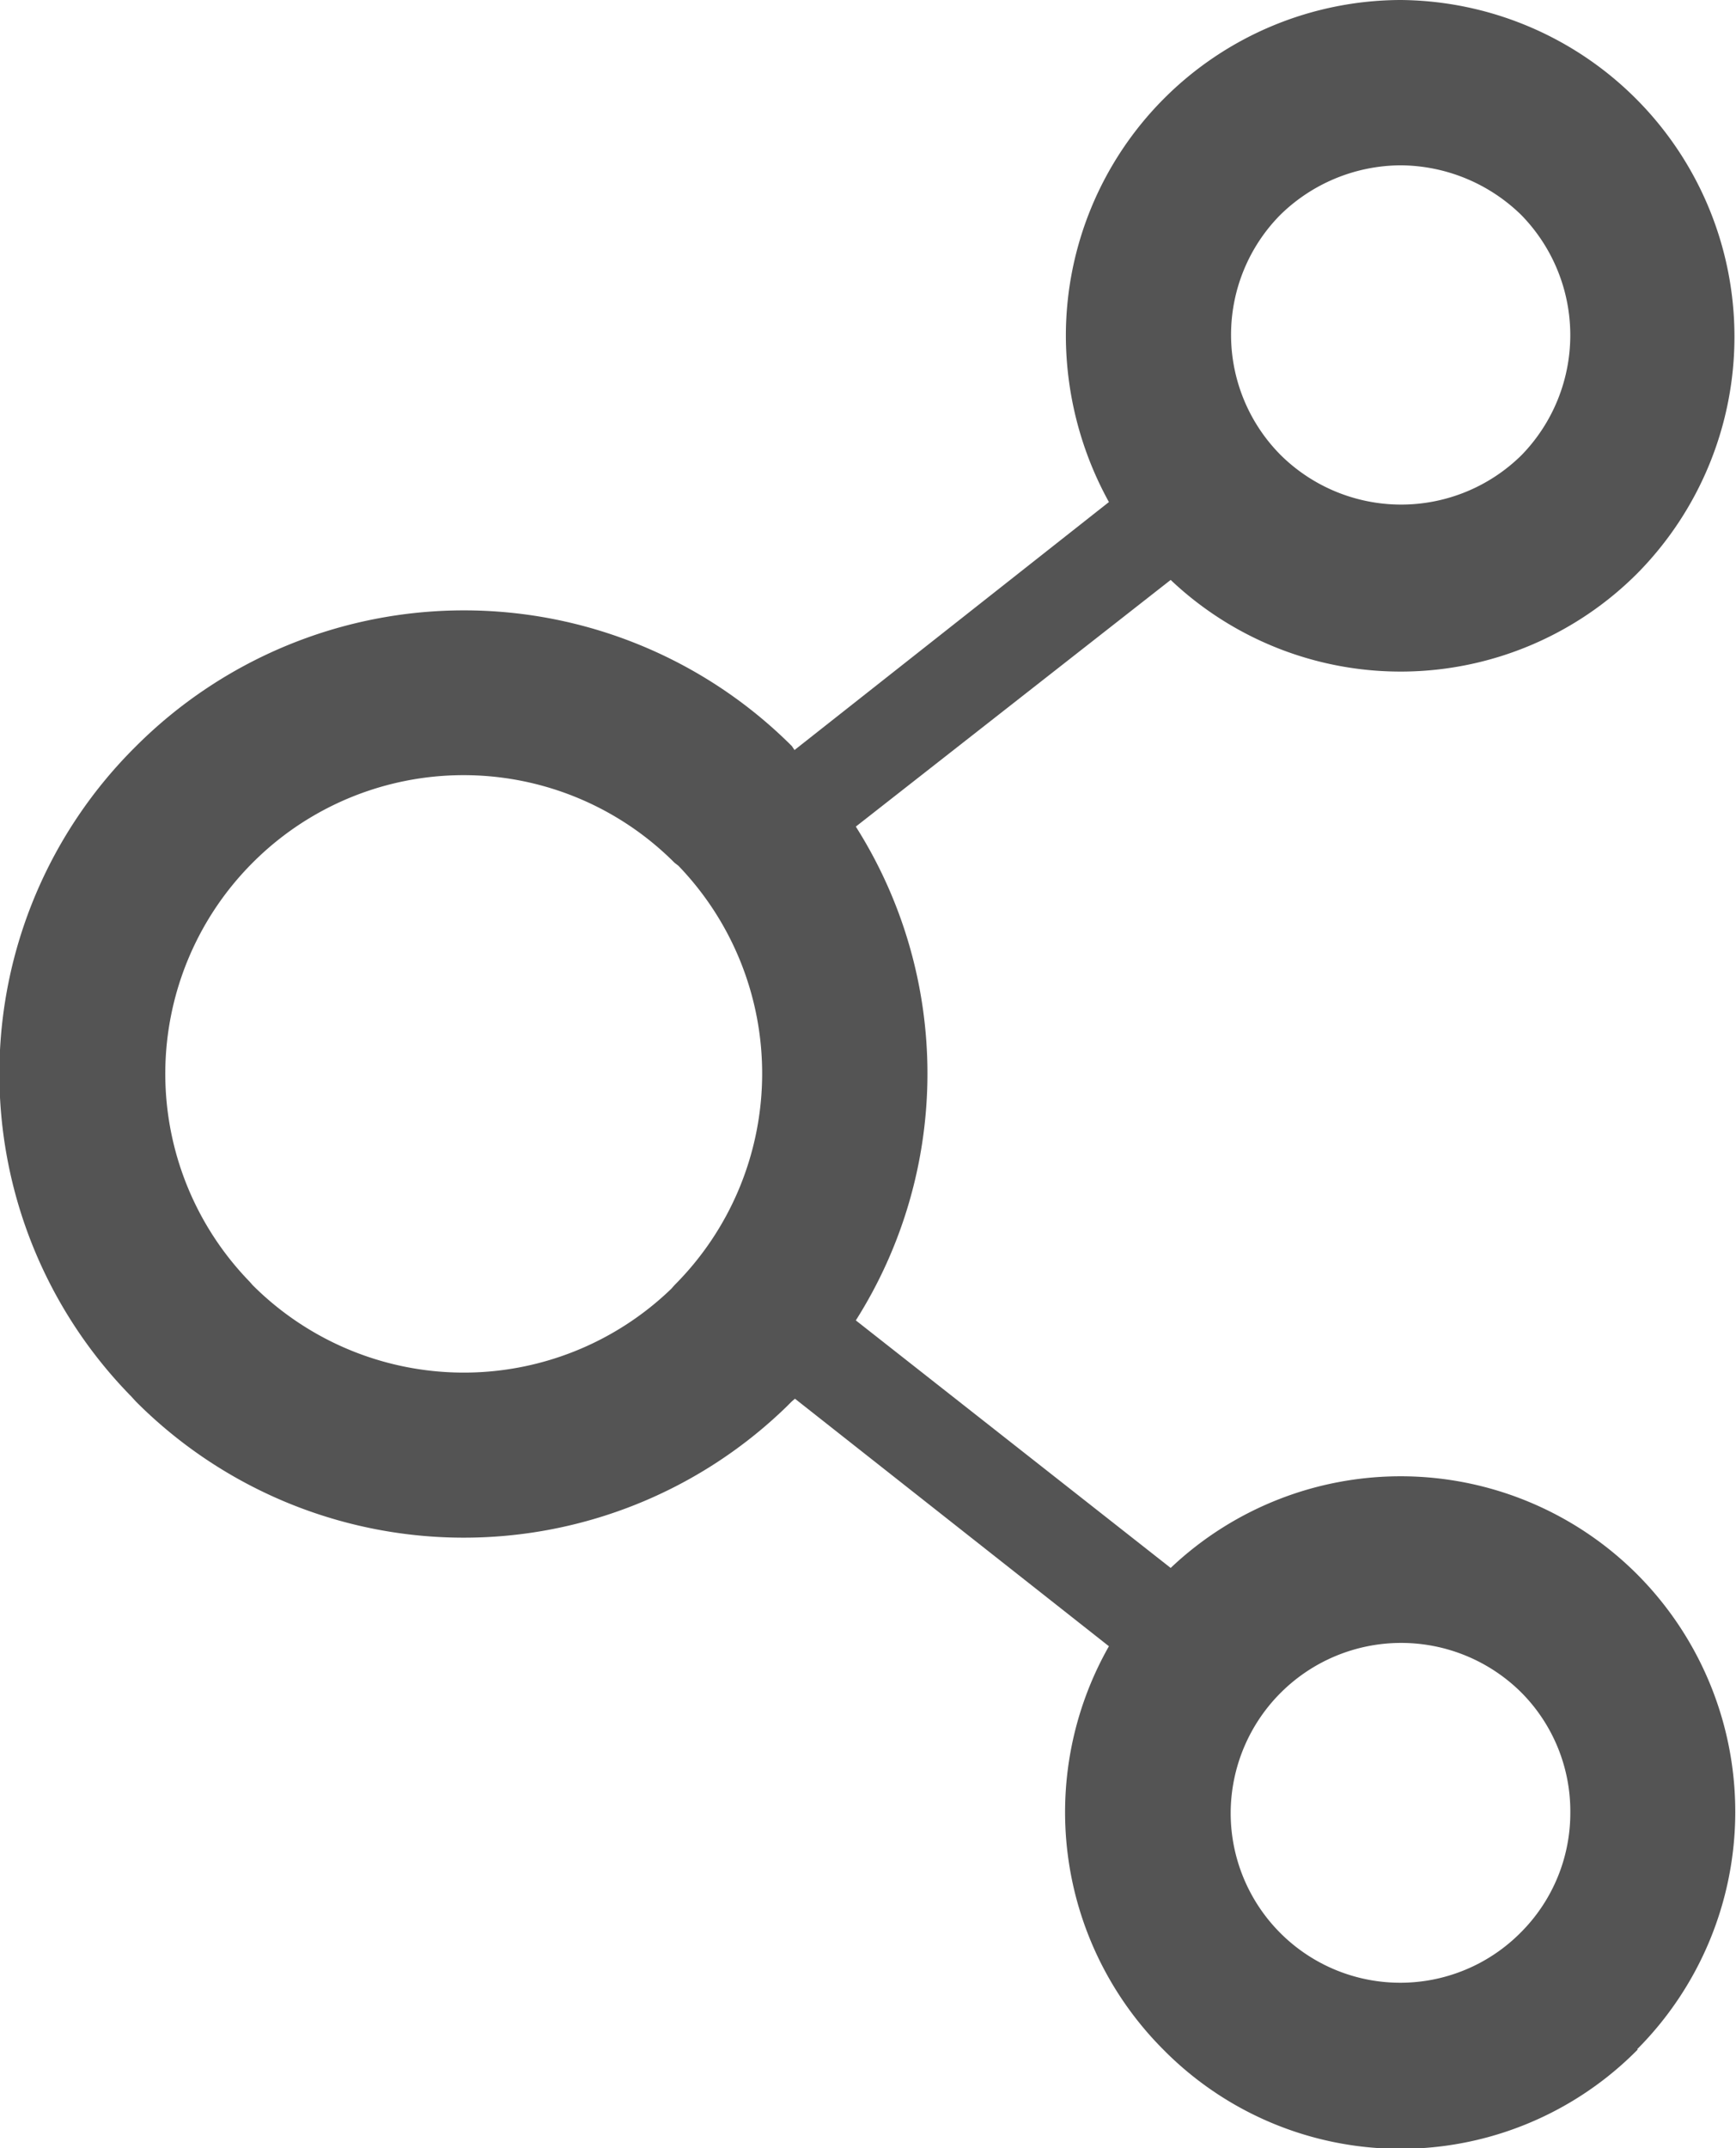
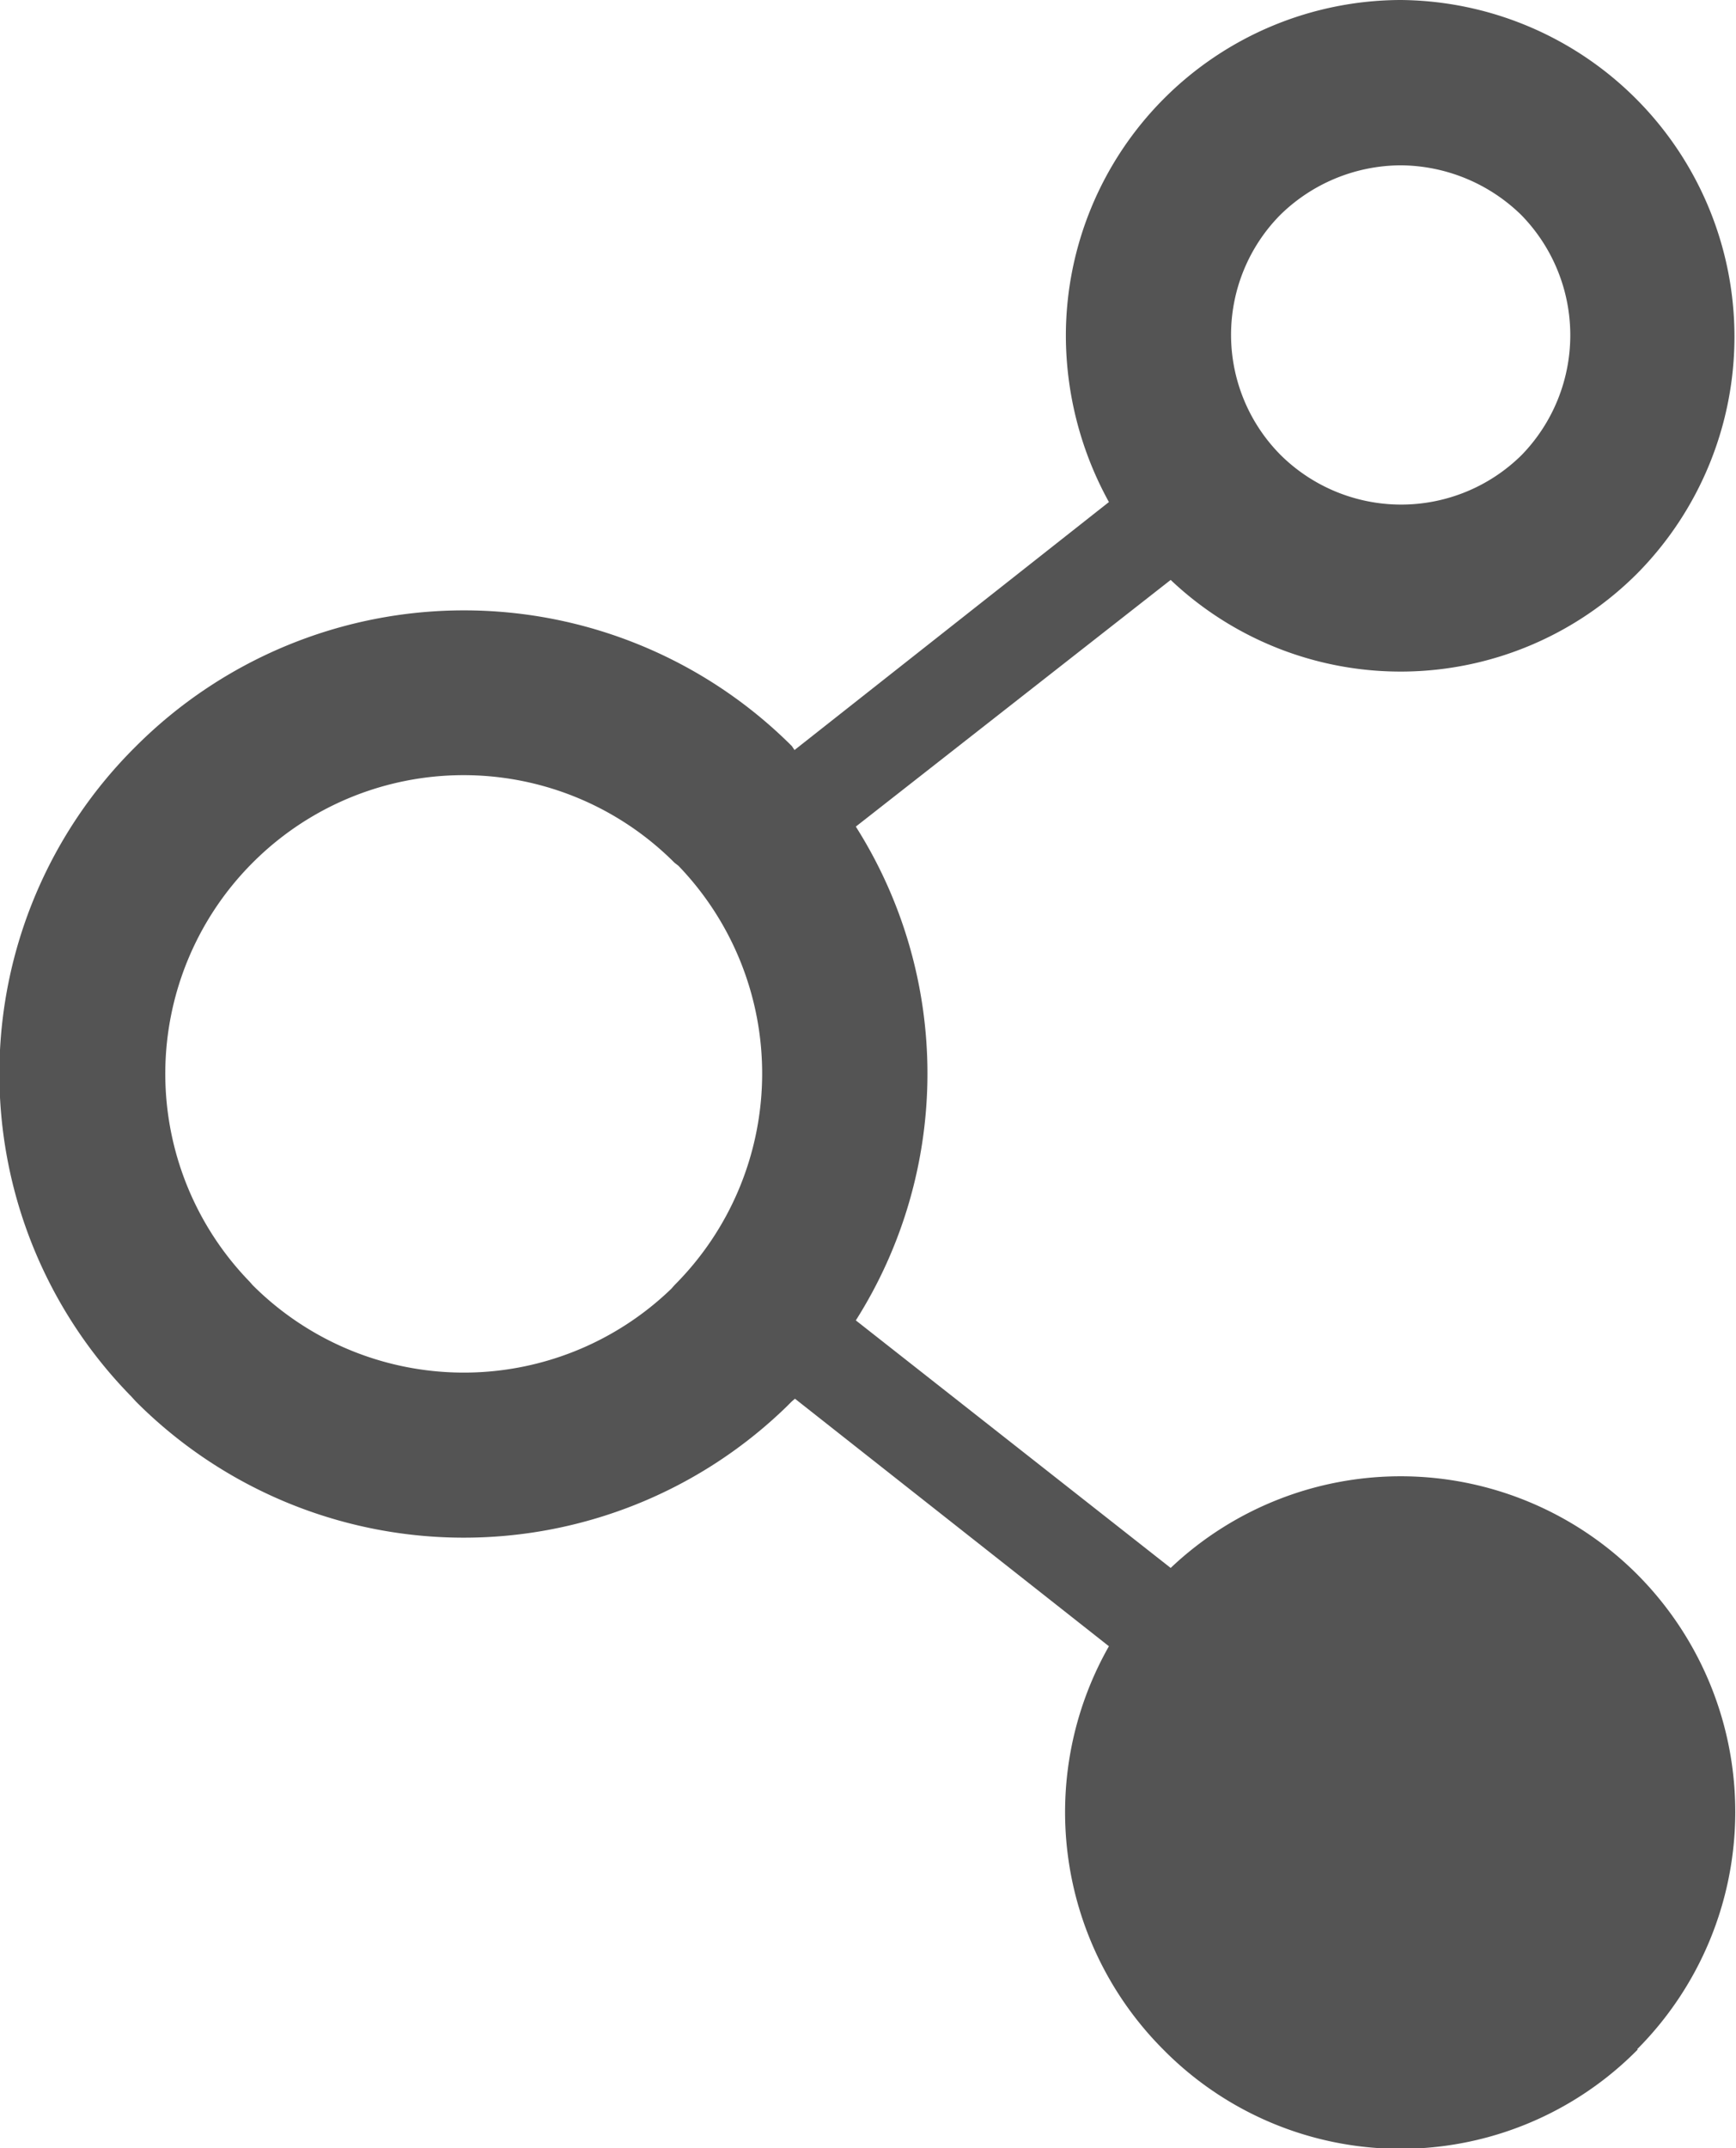
<svg xmlns="http://www.w3.org/2000/svg" width="3.992" height="4.938" viewBox="0 0 3.992 4.938">
-   <path fill="#545454" d="M2.55 3.784l-.722-.569-.008.007-.011.011a1.065 1.065 0 0 1-1.497-.012l-.01-.011a1.059 1.059 0 0 1 .011-1.495 1.067 1.067 0 0 1 1.508 0l.006.009.723-.57a.795.795 0 0 1-.099-.382.772.772 0 0 1 .77-.772.774.774 0 0 1 .545 1.317.769.769 0 0 1-1.074.016l-.724.567a1.06 1.06 0 0 1 0 1.135l.724.569a.769.769 0 0 1 1.074.016.773.773 0 0 1-.001 1.09l.001.001a.766.766 0 0 1-1.091 0 .772.772 0 0 1-.125-.927zm.948.106a.392.392 0 0 0-.668.276.39.39 0 0 0 .667.276.388.388 0 0 0 .114-.276.387.387 0 0 0-.113-.276zM1.551 1.983a.685.685 0 0 0-.97 0 .686.686 0 0 0-.007.963l.007.008a.687.687 0 0 0 .963.008l.007-.008a.688.688 0 0 0 .009-.964l-.009-.007zM3.498.494A.4.4 0 0 0 3.221.38a.398.398 0 0 0-.277.114.392.392 0 0 0 .001.552.394.394 0 0 0 .554 0 .395.395 0 0 0-.001-.552z" />
+   <path fill="#545454" d="M2.55 3.784l-.722-.569-.008.007-.011.011a1.065 1.065 0 0 1-1.497-.012l-.01-.011a1.059 1.059 0 0 1 .011-1.495 1.067 1.067 0 0 1 1.508 0l.006.009.723-.57a.795.795 0 0 1-.099-.382.772.772 0 0 1 .77-.772.774.774 0 0 1 .545 1.317.769.769 0 0 1-1.074.016l-.724.567a1.06 1.06 0 0 1 0 1.135l.724.569a.769.769 0 0 1 1.074.016.773.773 0 0 1-.001 1.09l.001.001a.766.766 0 0 1-1.091 0 .772.772 0 0 1-.125-.927zm.948.106zM1.551 1.983a.685.685 0 0 0-.97 0 .686.686 0 0 0-.007.963l.007.008a.687.687 0 0 0 .963.008l.007-.008a.688.688 0 0 0 .009-.964l-.009-.007zM3.498.494A.4.4 0 0 0 3.221.38a.398.398 0 0 0-.277.114.392.392 0 0 0 .001.552.394.394 0 0 0 .554 0 .395.395 0 0 0-.001-.552z" />
</svg>